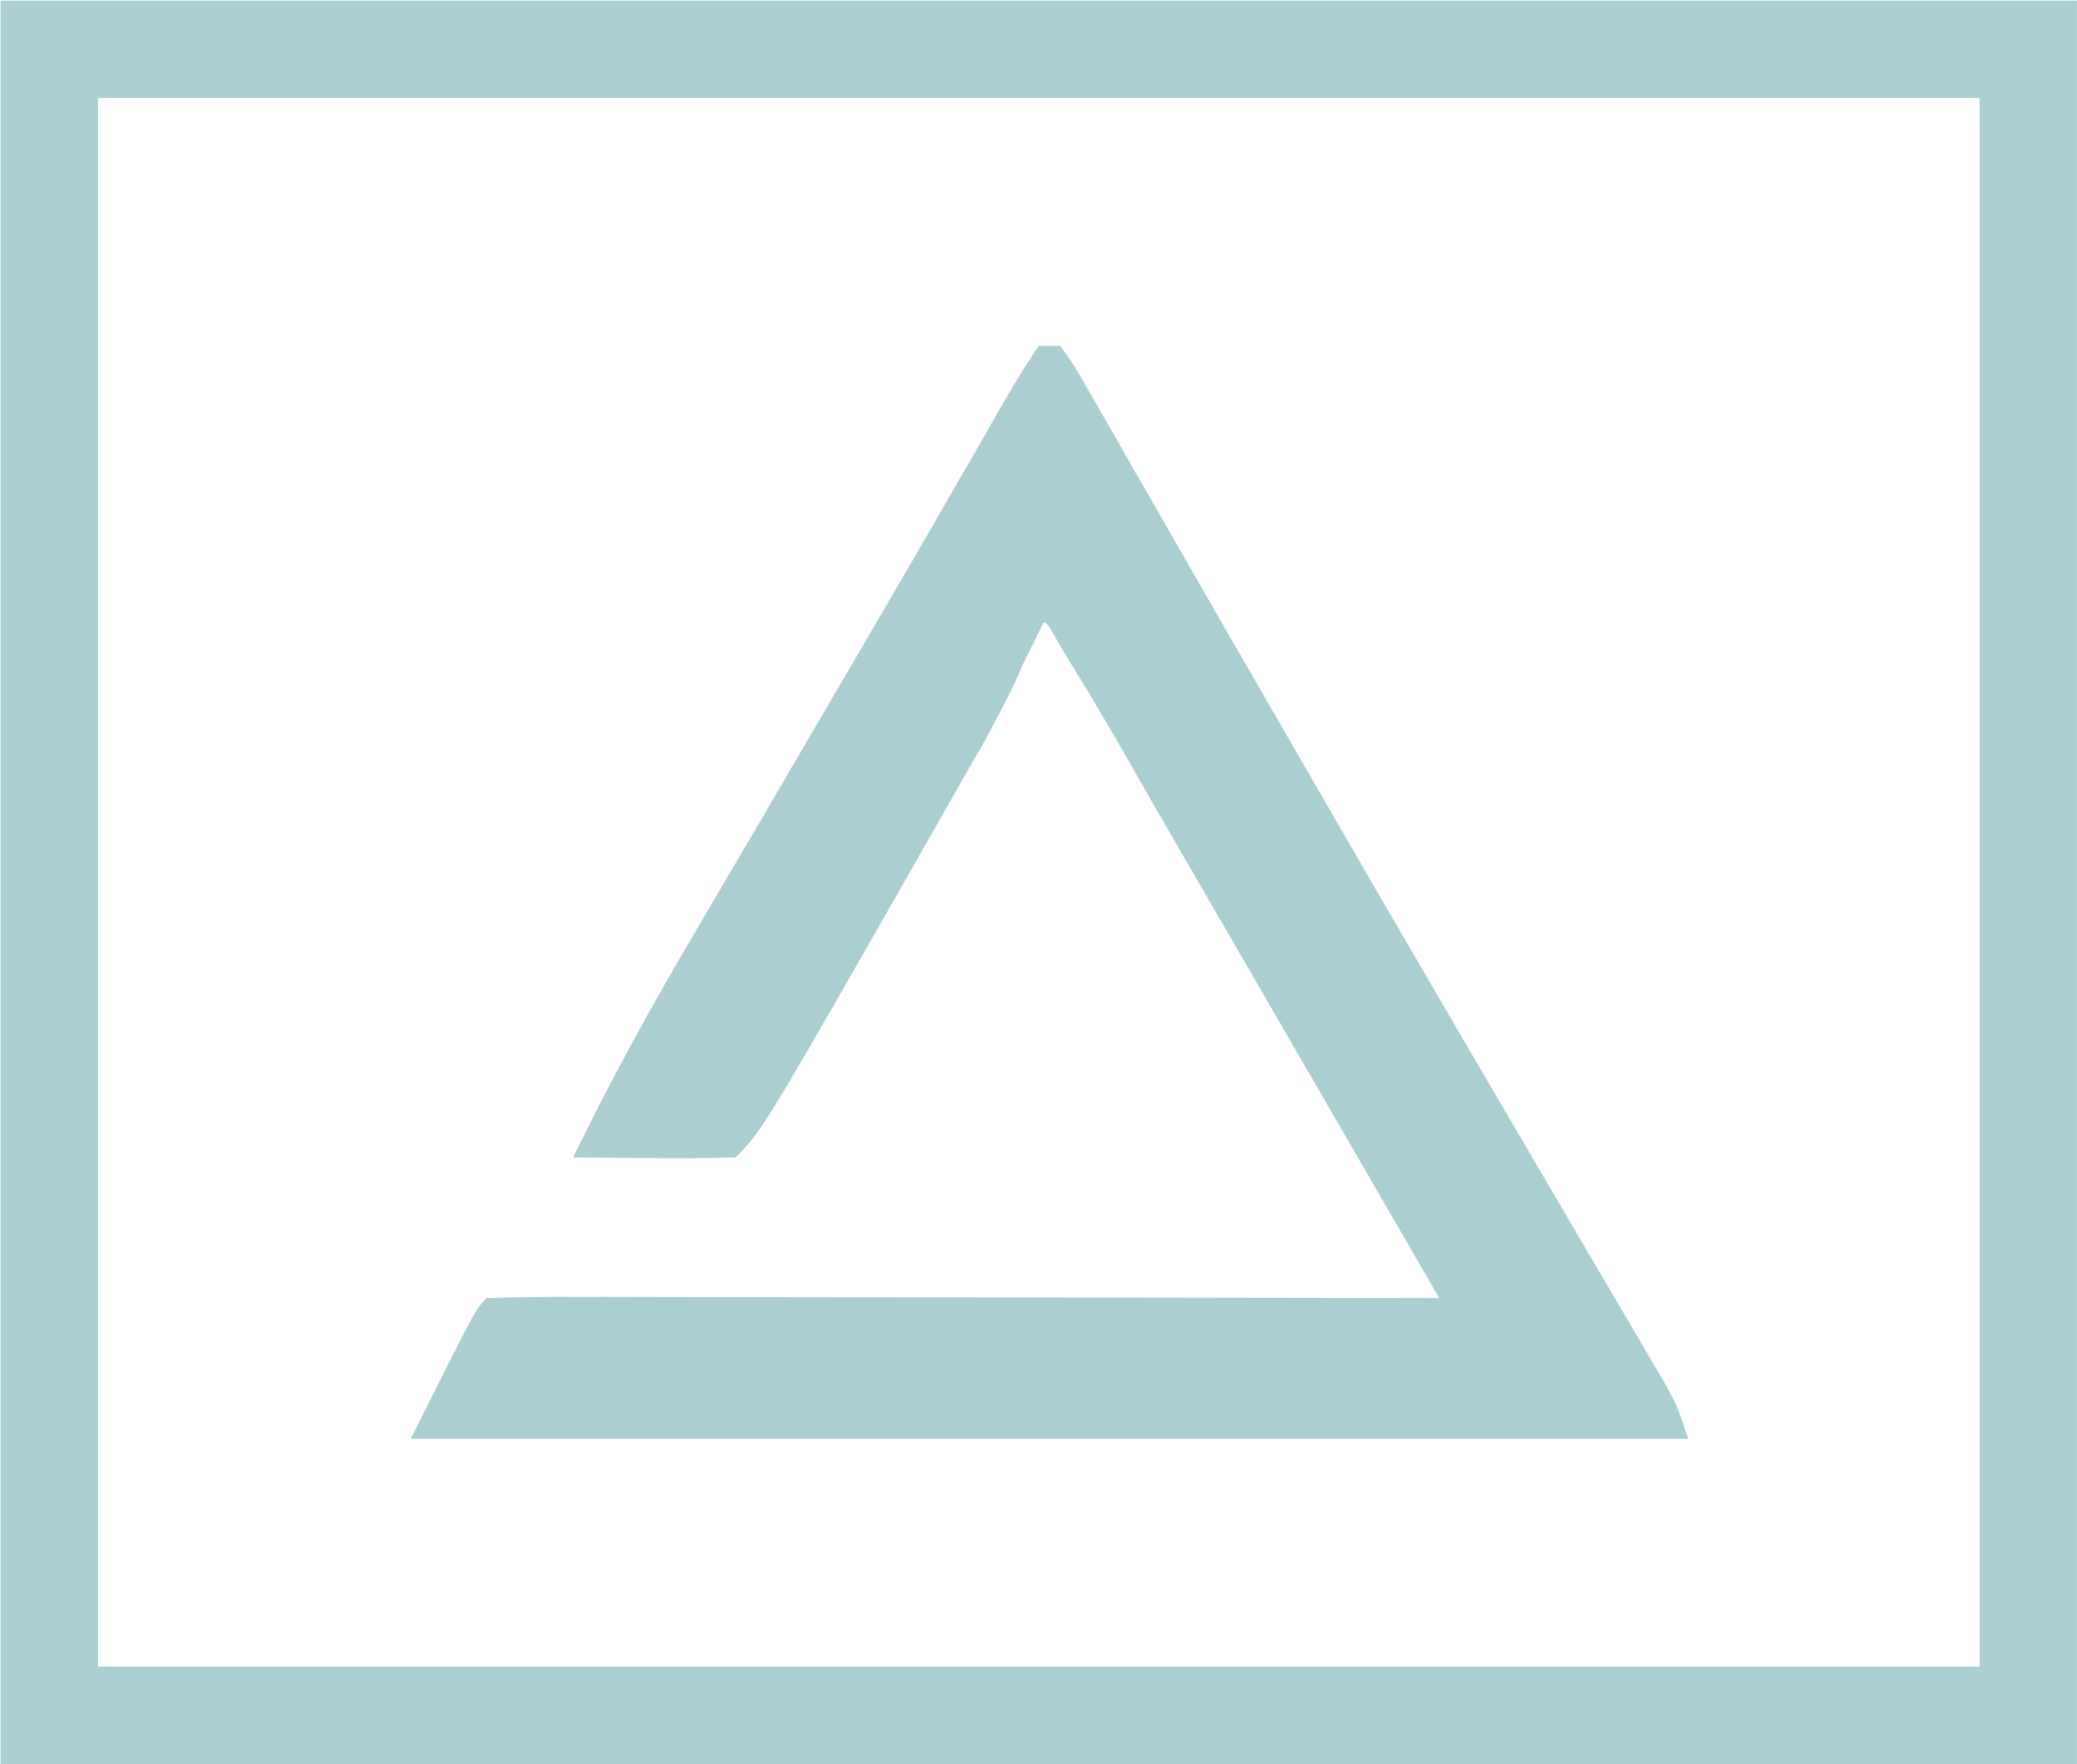
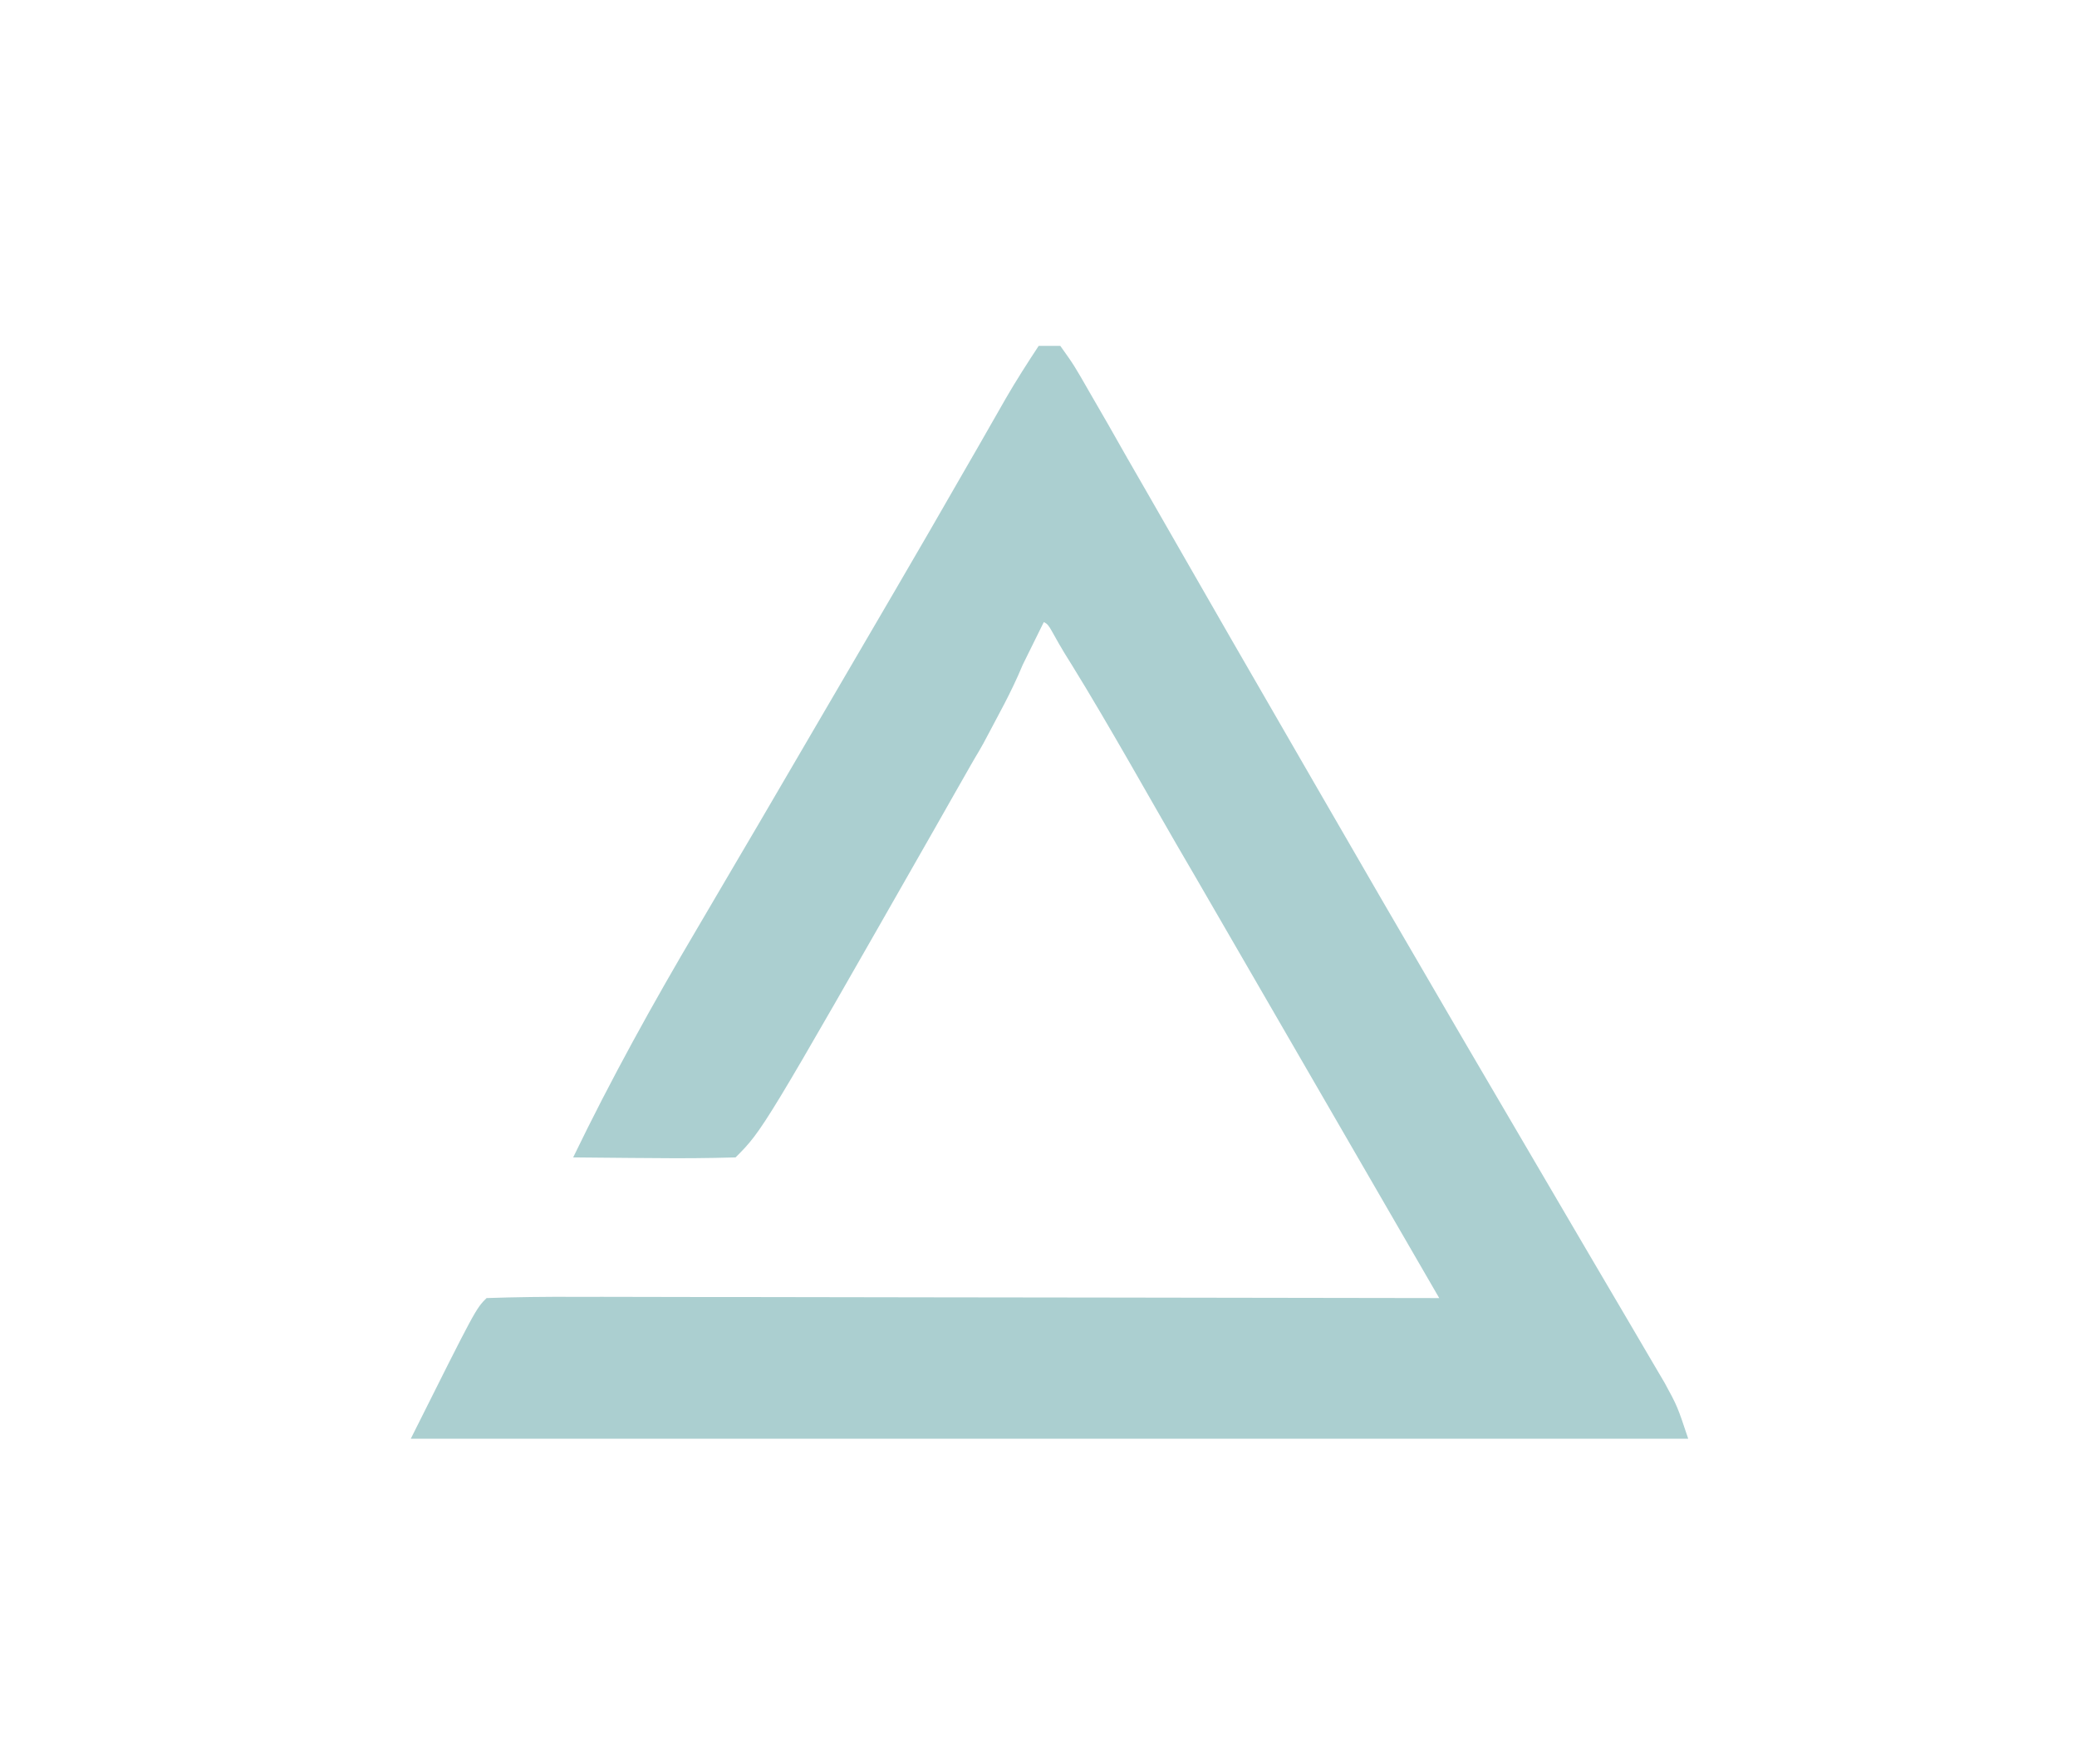
<svg xmlns="http://www.w3.org/2000/svg" width="2912" height="2473" xml:space="preserve" overflow="hidden">
  <g transform="translate(-742 1)">
-     <path d="M742.92-0.102C1703.55-0.102 2664.18-0.102 3653.92-0.102 3653.92 815.659 3653.92 1631.42 3653.92 2471.9 2693.29 2471.9 1732.66 2471.9 742.92 2471.9 742.92 1656.14 742.92 840.382 742.92-0.102ZM879.373 136.389C879.373 862.065 879.373 1587.74 879.373 2335.42 1749.95 2335.42 2620.52 2335.42 3517.46 2335.42 3517.46 1609.73 3517.46 884.057 3517.46 136.389 2646.9 136.389 1776.33 136.389 879.373 136.389Z" fill="#ACD0D1" fill-rule="evenodd" />
    <path d="M2198.24 483.898 2228.6 483.898C2247.94 511.057 2247.94 511.057 2270.04 549.666L2295.24 593.276 2322.51 641.269 2351.03 690.804 2410.87 795.13C2449.24 862.244 2487.93 929.173 2526.61 996.109L2583.6 1094.85C2647.4 1205.49 2711.53 1315.94 2775.95 1426.23L2801.9 1470.68 2941.25 1708.44 2970.95 1759.07 3027.66 1855.48 3053.24 1899.11 3075.88 1937.59C3093.74 1970.39 3093.74 1970.39 3108.92 2015.9L1317.92 2015.9C1408.99 1833.88 1408.99 1833.88 1424.16 1818.71 1465.74 1817.27 1506.92 1816.8 1548.5 1816.99L1587.98 1816.98 1717.82 1817.23 1807.6 1817.29 2044.37 1817.67 2285.78 1817.97 2759.83 1818.71 2417.37 1227.15 2392.09 1183.77C2363.37 1134.53 2295.25 1012.69 2245.08 931.717 2212.77 880.803 2215.34 875.648 2205.42 871.105L2175.98 930.747C2159.16 971.221 2140.11 1004.05 2128.16 1027.17 2116.21 1050.29 2112.24 1055.37 2104.28 1069.47L2078.72 1114.33 2052.44 1160.61C1811.2 1583.61 1811.2 1583.61 1773.26 1621.52 1734.85 1622.63 1696.87 1622.92 1658.47 1622.47L1625.78 1622.26 1545.59 1621.52C1598.66 1511.68 1657.14 1406.09 1719.19 1301.09L1775.81 1204.69 1804.94 1155.19 1917.08 963.336 1996.66 827.138C2028.84 772.095 2060.77 716.915 2092.47 661.593L2113.74 624.734C2126.73 602.223 2139.63 579.663 2152.43 557.047 2166.85 532.155 2182.42 507.932 2198.24 483.898Z" fill="#ABCFD0" fill-rule="evenodd" />
  </g>
</svg>